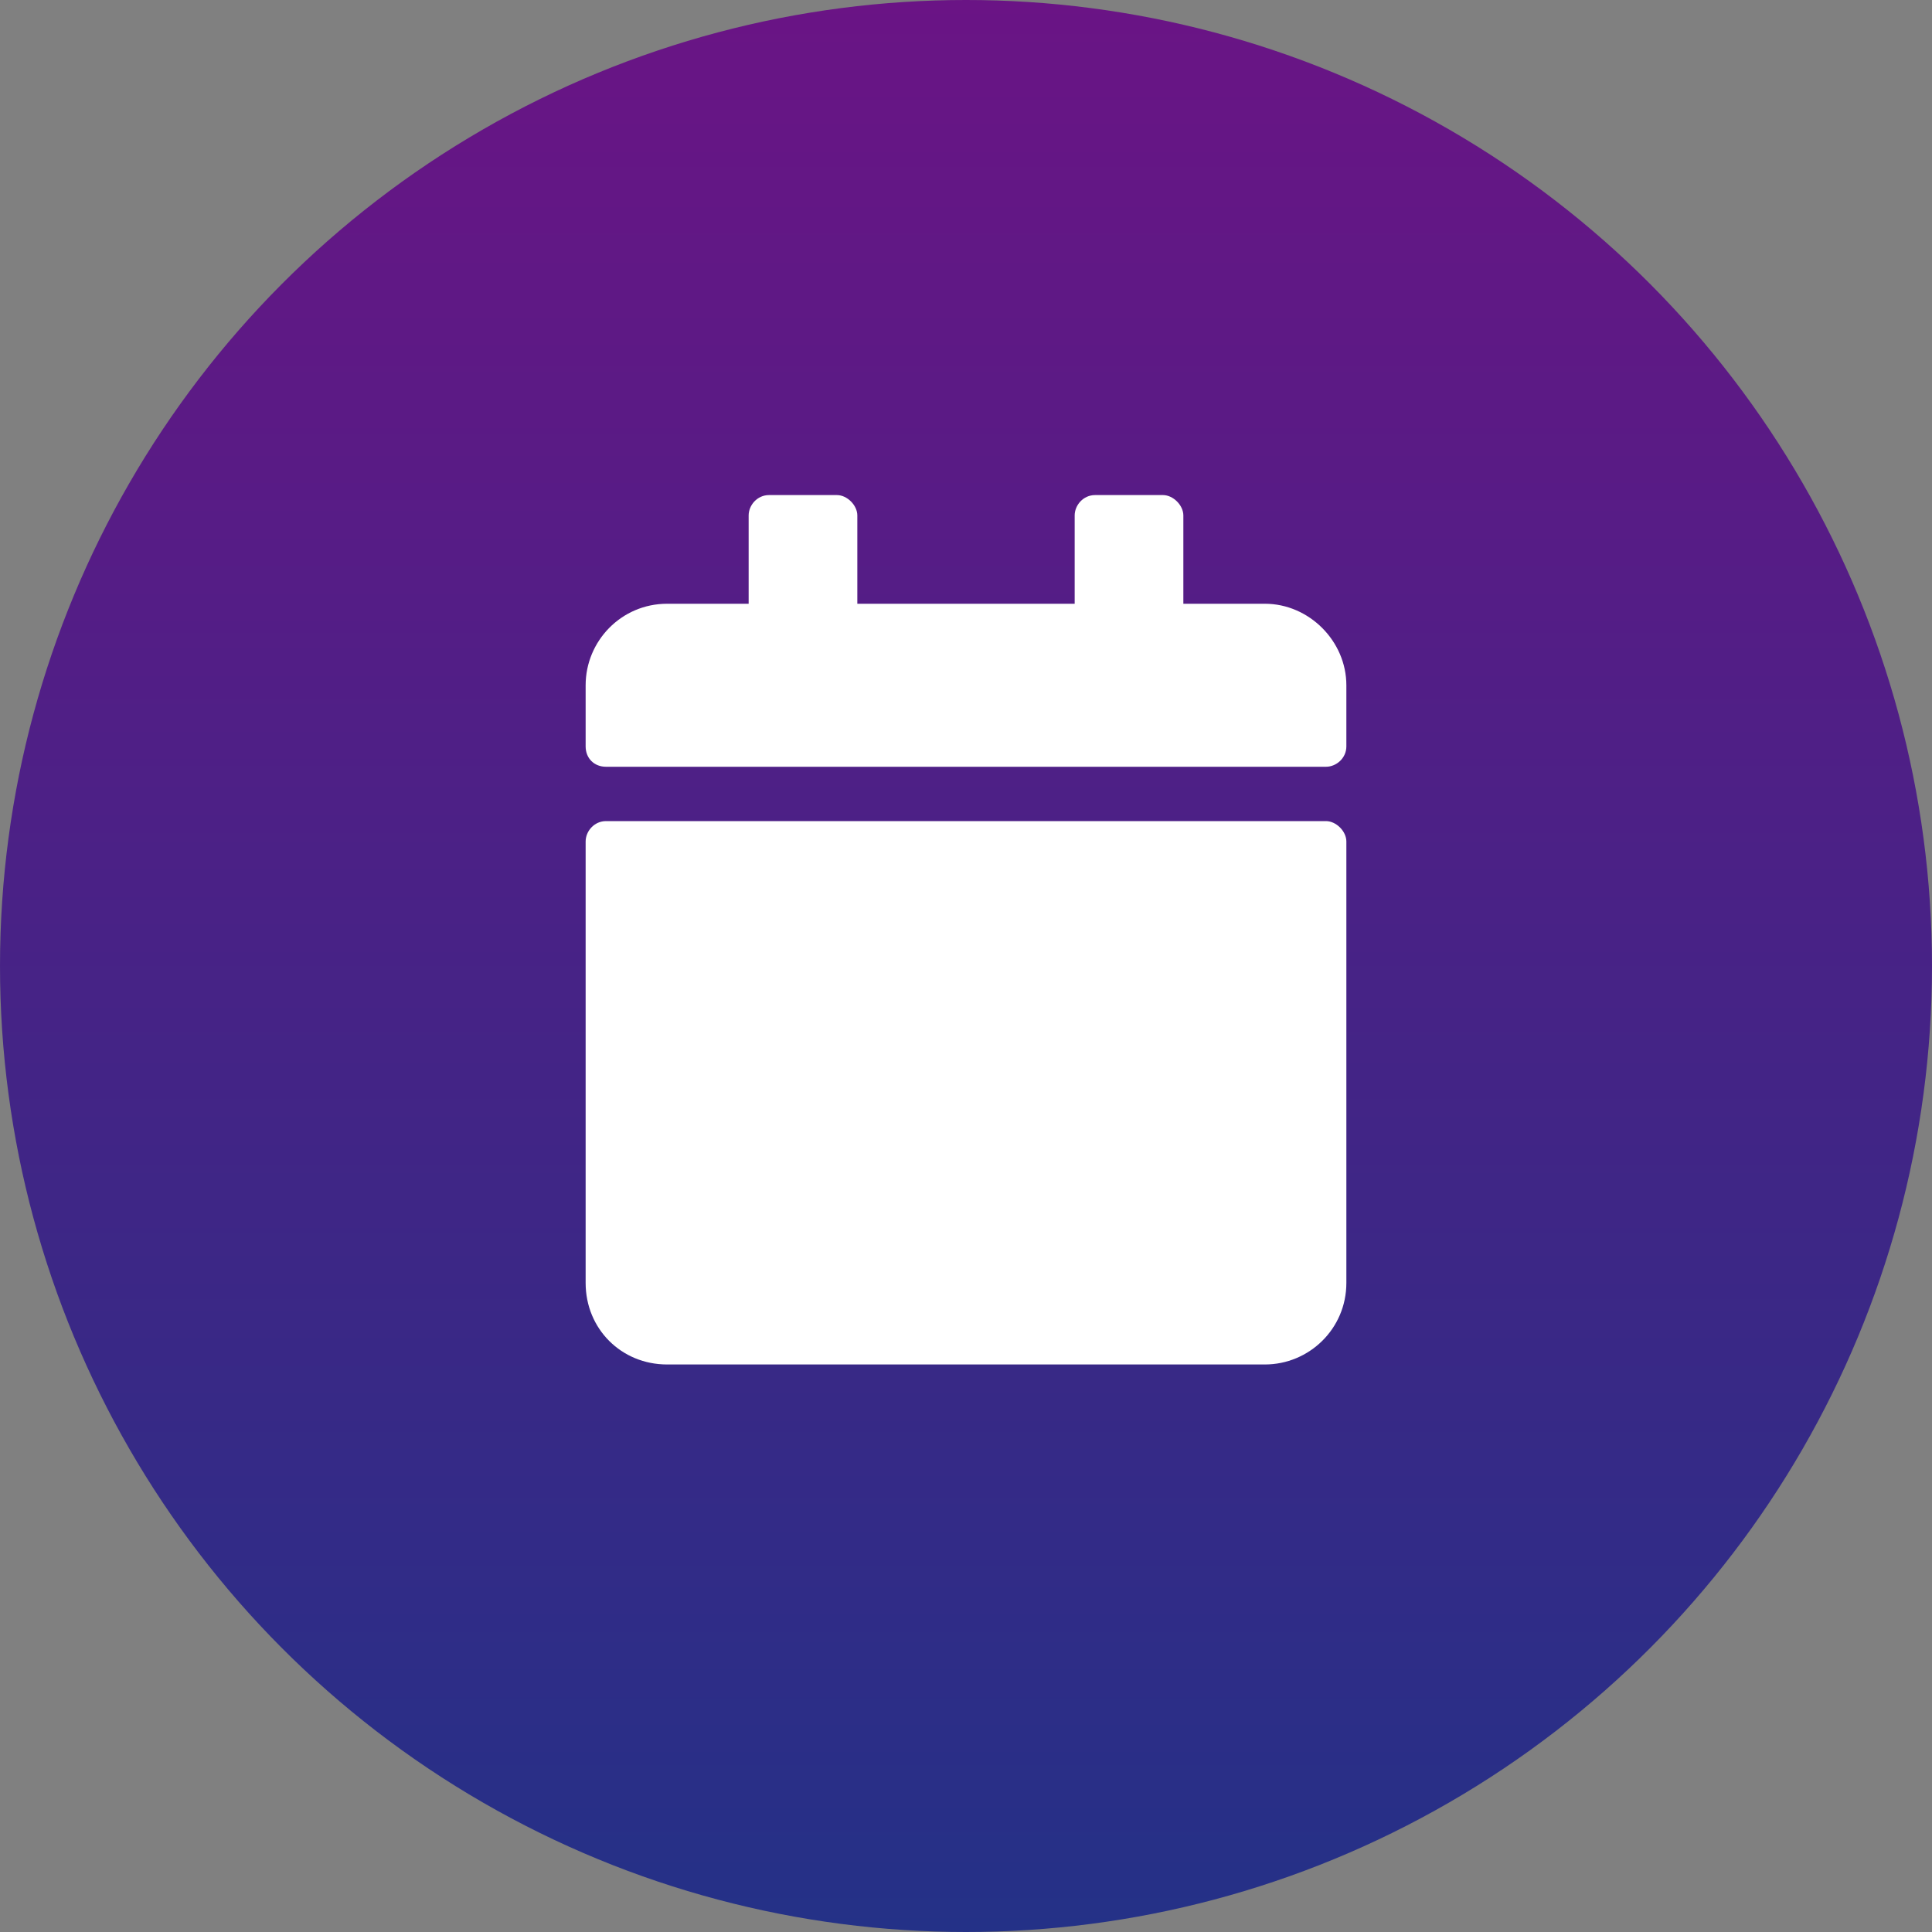
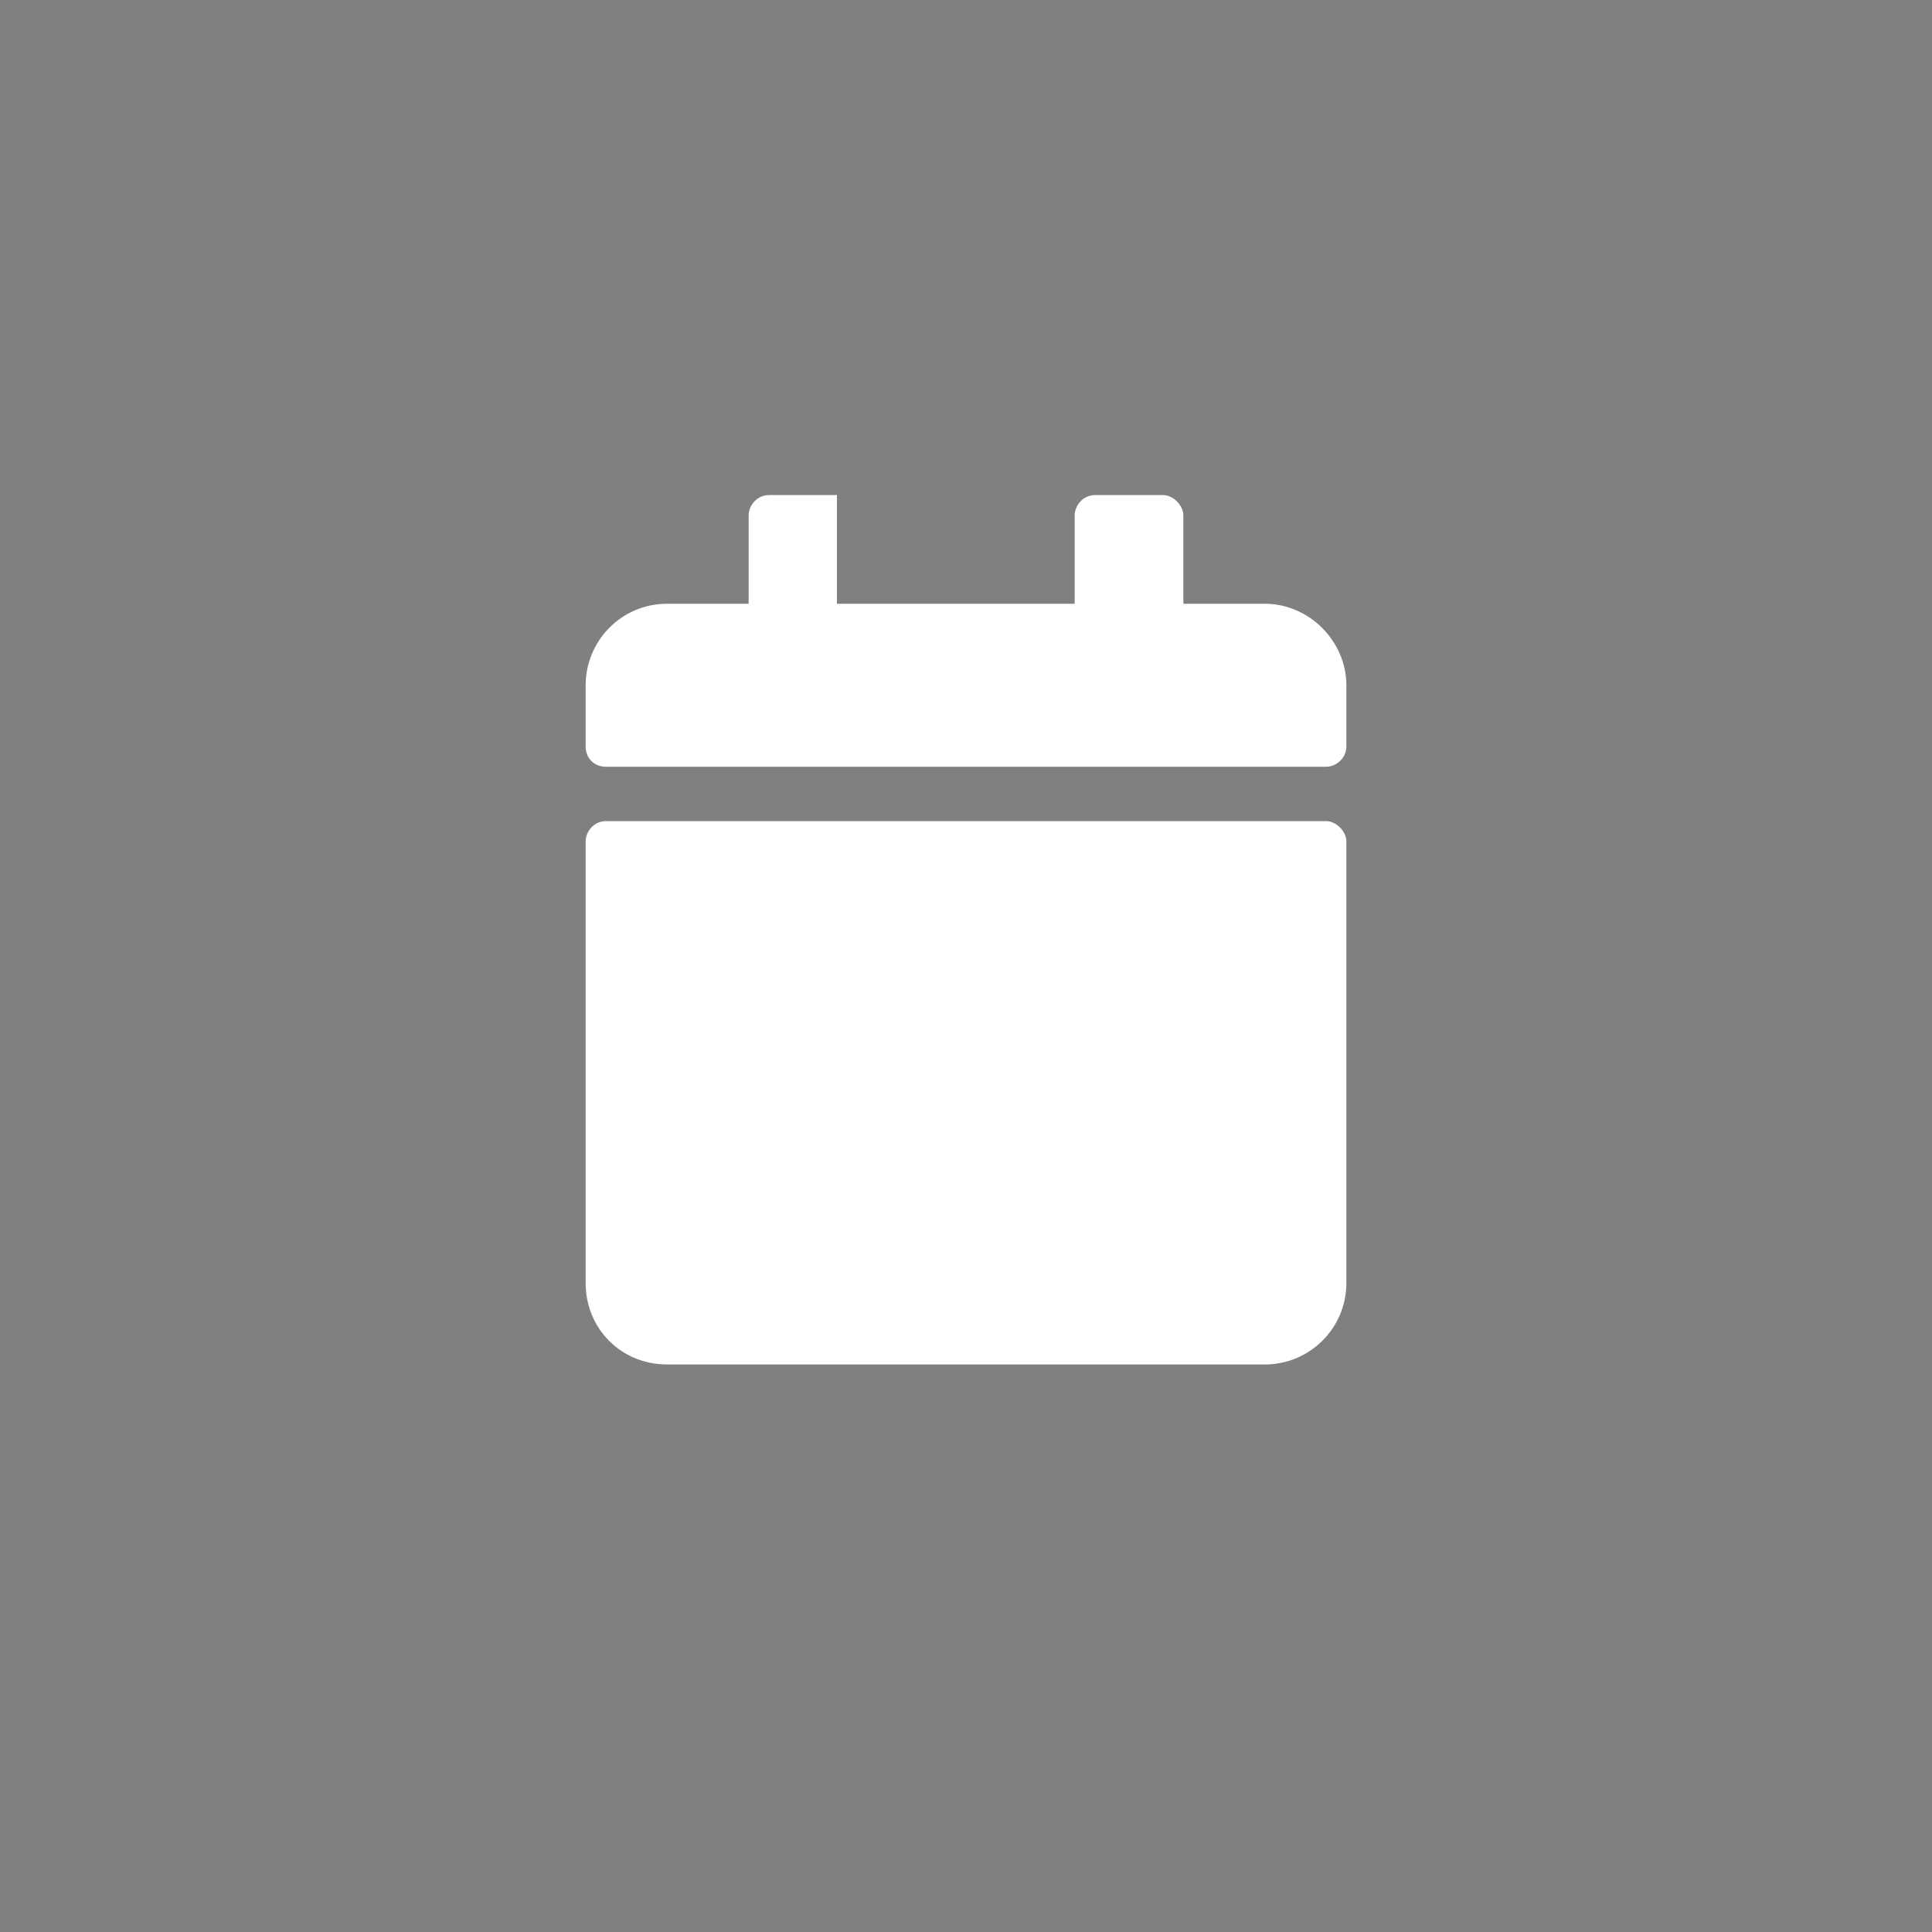
<svg xmlns="http://www.w3.org/2000/svg" width="40" height="40" viewBox="0 0 40 40" fill="none">
  <rect x="0" y="0" width="40" height="40" fill="#808080" stroke="none" />
-   <circle cx="20" cy="20" r="20" fill="url(#paint0_linear_8604_2428)" />
-   <path d="M12.547 17H27.453C27.664 17 27.875 17.211 27.875 17.422V26.562C27.875 27.512 27.102 28.25 26.188 28.25H13.812C12.863 28.25 12.125 27.512 12.125 26.562V17.422C12.125 17.211 12.301 17 12.547 17ZM27.875 15.453C27.875 15.699 27.664 15.875 27.453 15.875H12.547C12.301 15.875 12.125 15.699 12.125 15.453V14.188C12.125 13.273 12.863 12.5 13.812 12.5H15.5V10.672C15.5 10.461 15.676 10.25 15.922 10.25H17.328C17.539 10.25 17.75 10.461 17.75 10.672V12.5H22.25V10.672C22.25 10.461 22.426 10.25 22.672 10.25H24.078C24.289 10.25 24.5 10.461 24.5 10.672V12.5H26.188C27.102 12.5 27.875 13.273 27.875 14.188V15.453Z" fill="white" />
+   <path d="M12.547 17H27.453C27.664 17 27.875 17.211 27.875 17.422V26.562C27.875 27.512 27.102 28.25 26.188 28.25H13.812C12.863 28.25 12.125 27.512 12.125 26.562V17.422C12.125 17.211 12.301 17 12.547 17ZM27.875 15.453C27.875 15.699 27.664 15.875 27.453 15.875H12.547C12.301 15.875 12.125 15.699 12.125 15.453V14.188C12.125 13.273 12.863 12.5 13.812 12.5H15.5V10.672C15.5 10.461 15.676 10.25 15.922 10.25H17.328V12.5H22.25V10.672C22.25 10.461 22.426 10.25 22.672 10.25H24.078C24.289 10.25 24.5 10.461 24.5 10.672V12.5H26.188C27.102 12.5 27.875 13.273 27.875 14.188V15.453Z" fill="white" />
  <defs>
    <linearGradient id="paint0_linear_8604_2428" x1="20" y1="40" x2="20" y2="0" gradientUnits="userSpaceOnUse">
      <stop stop-color="#243187" />
      <stop offset="1" stop-color="#6A1485" />
    </linearGradient>
  </defs>
</svg>